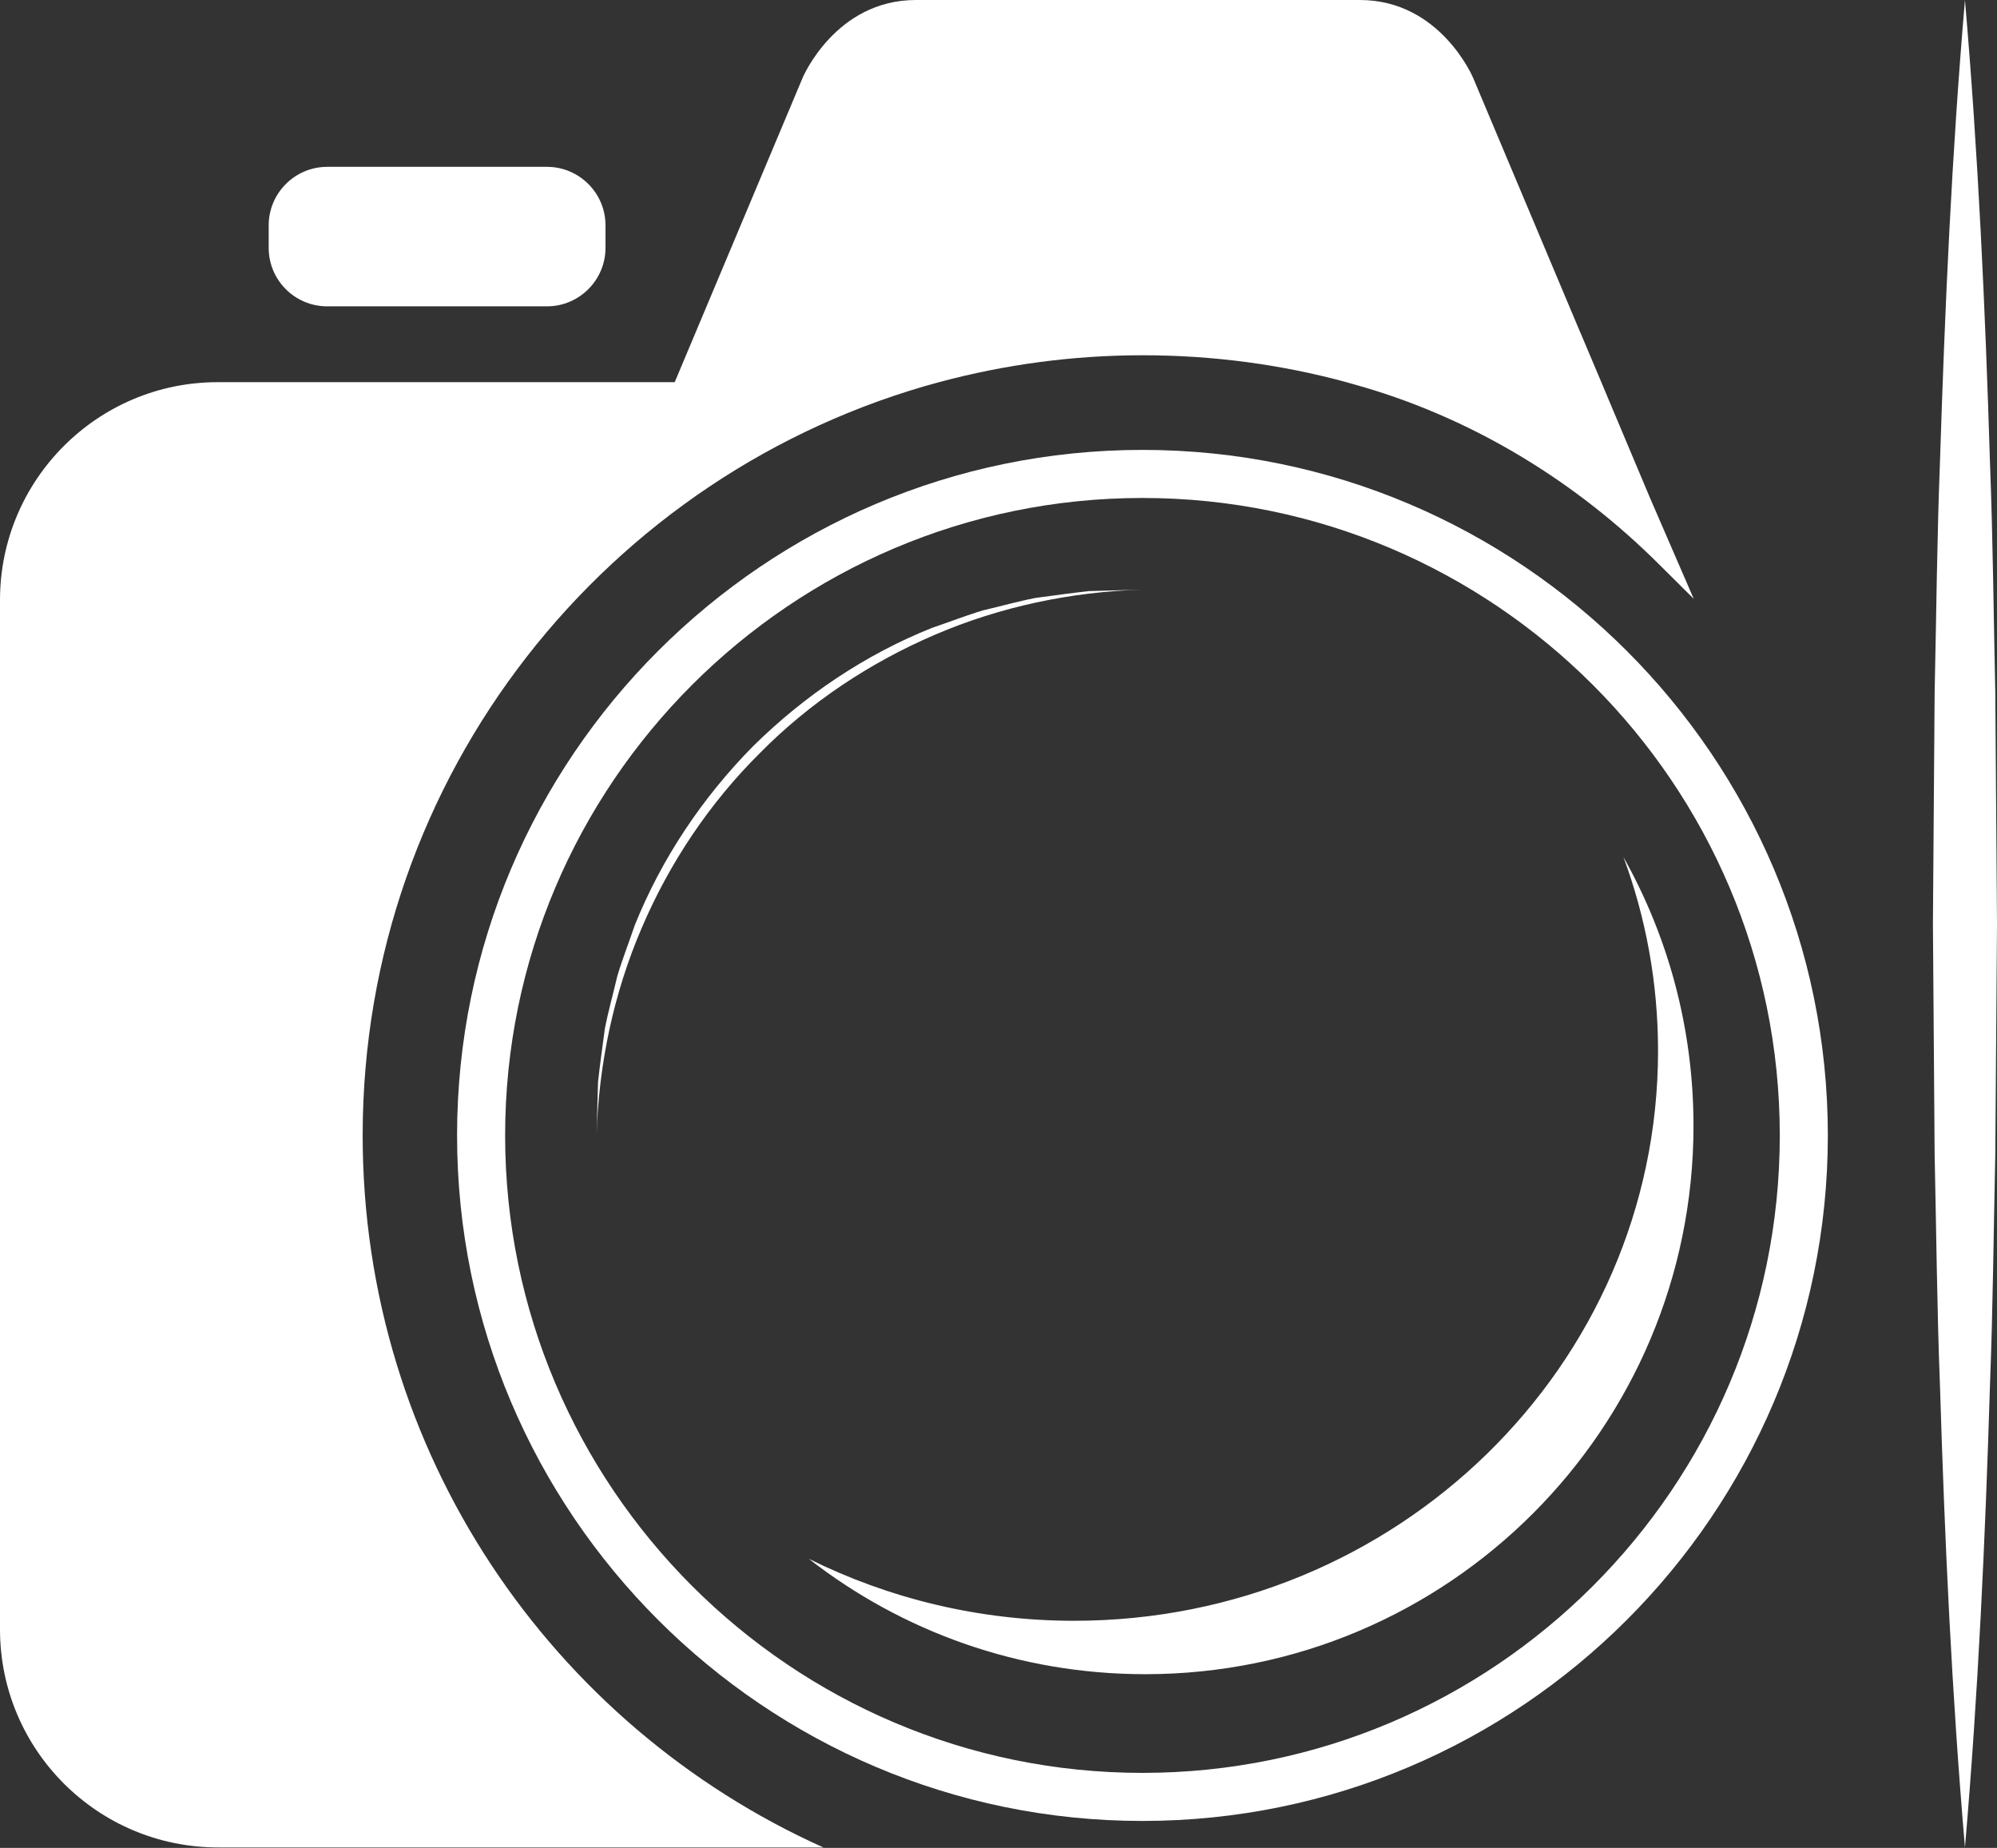
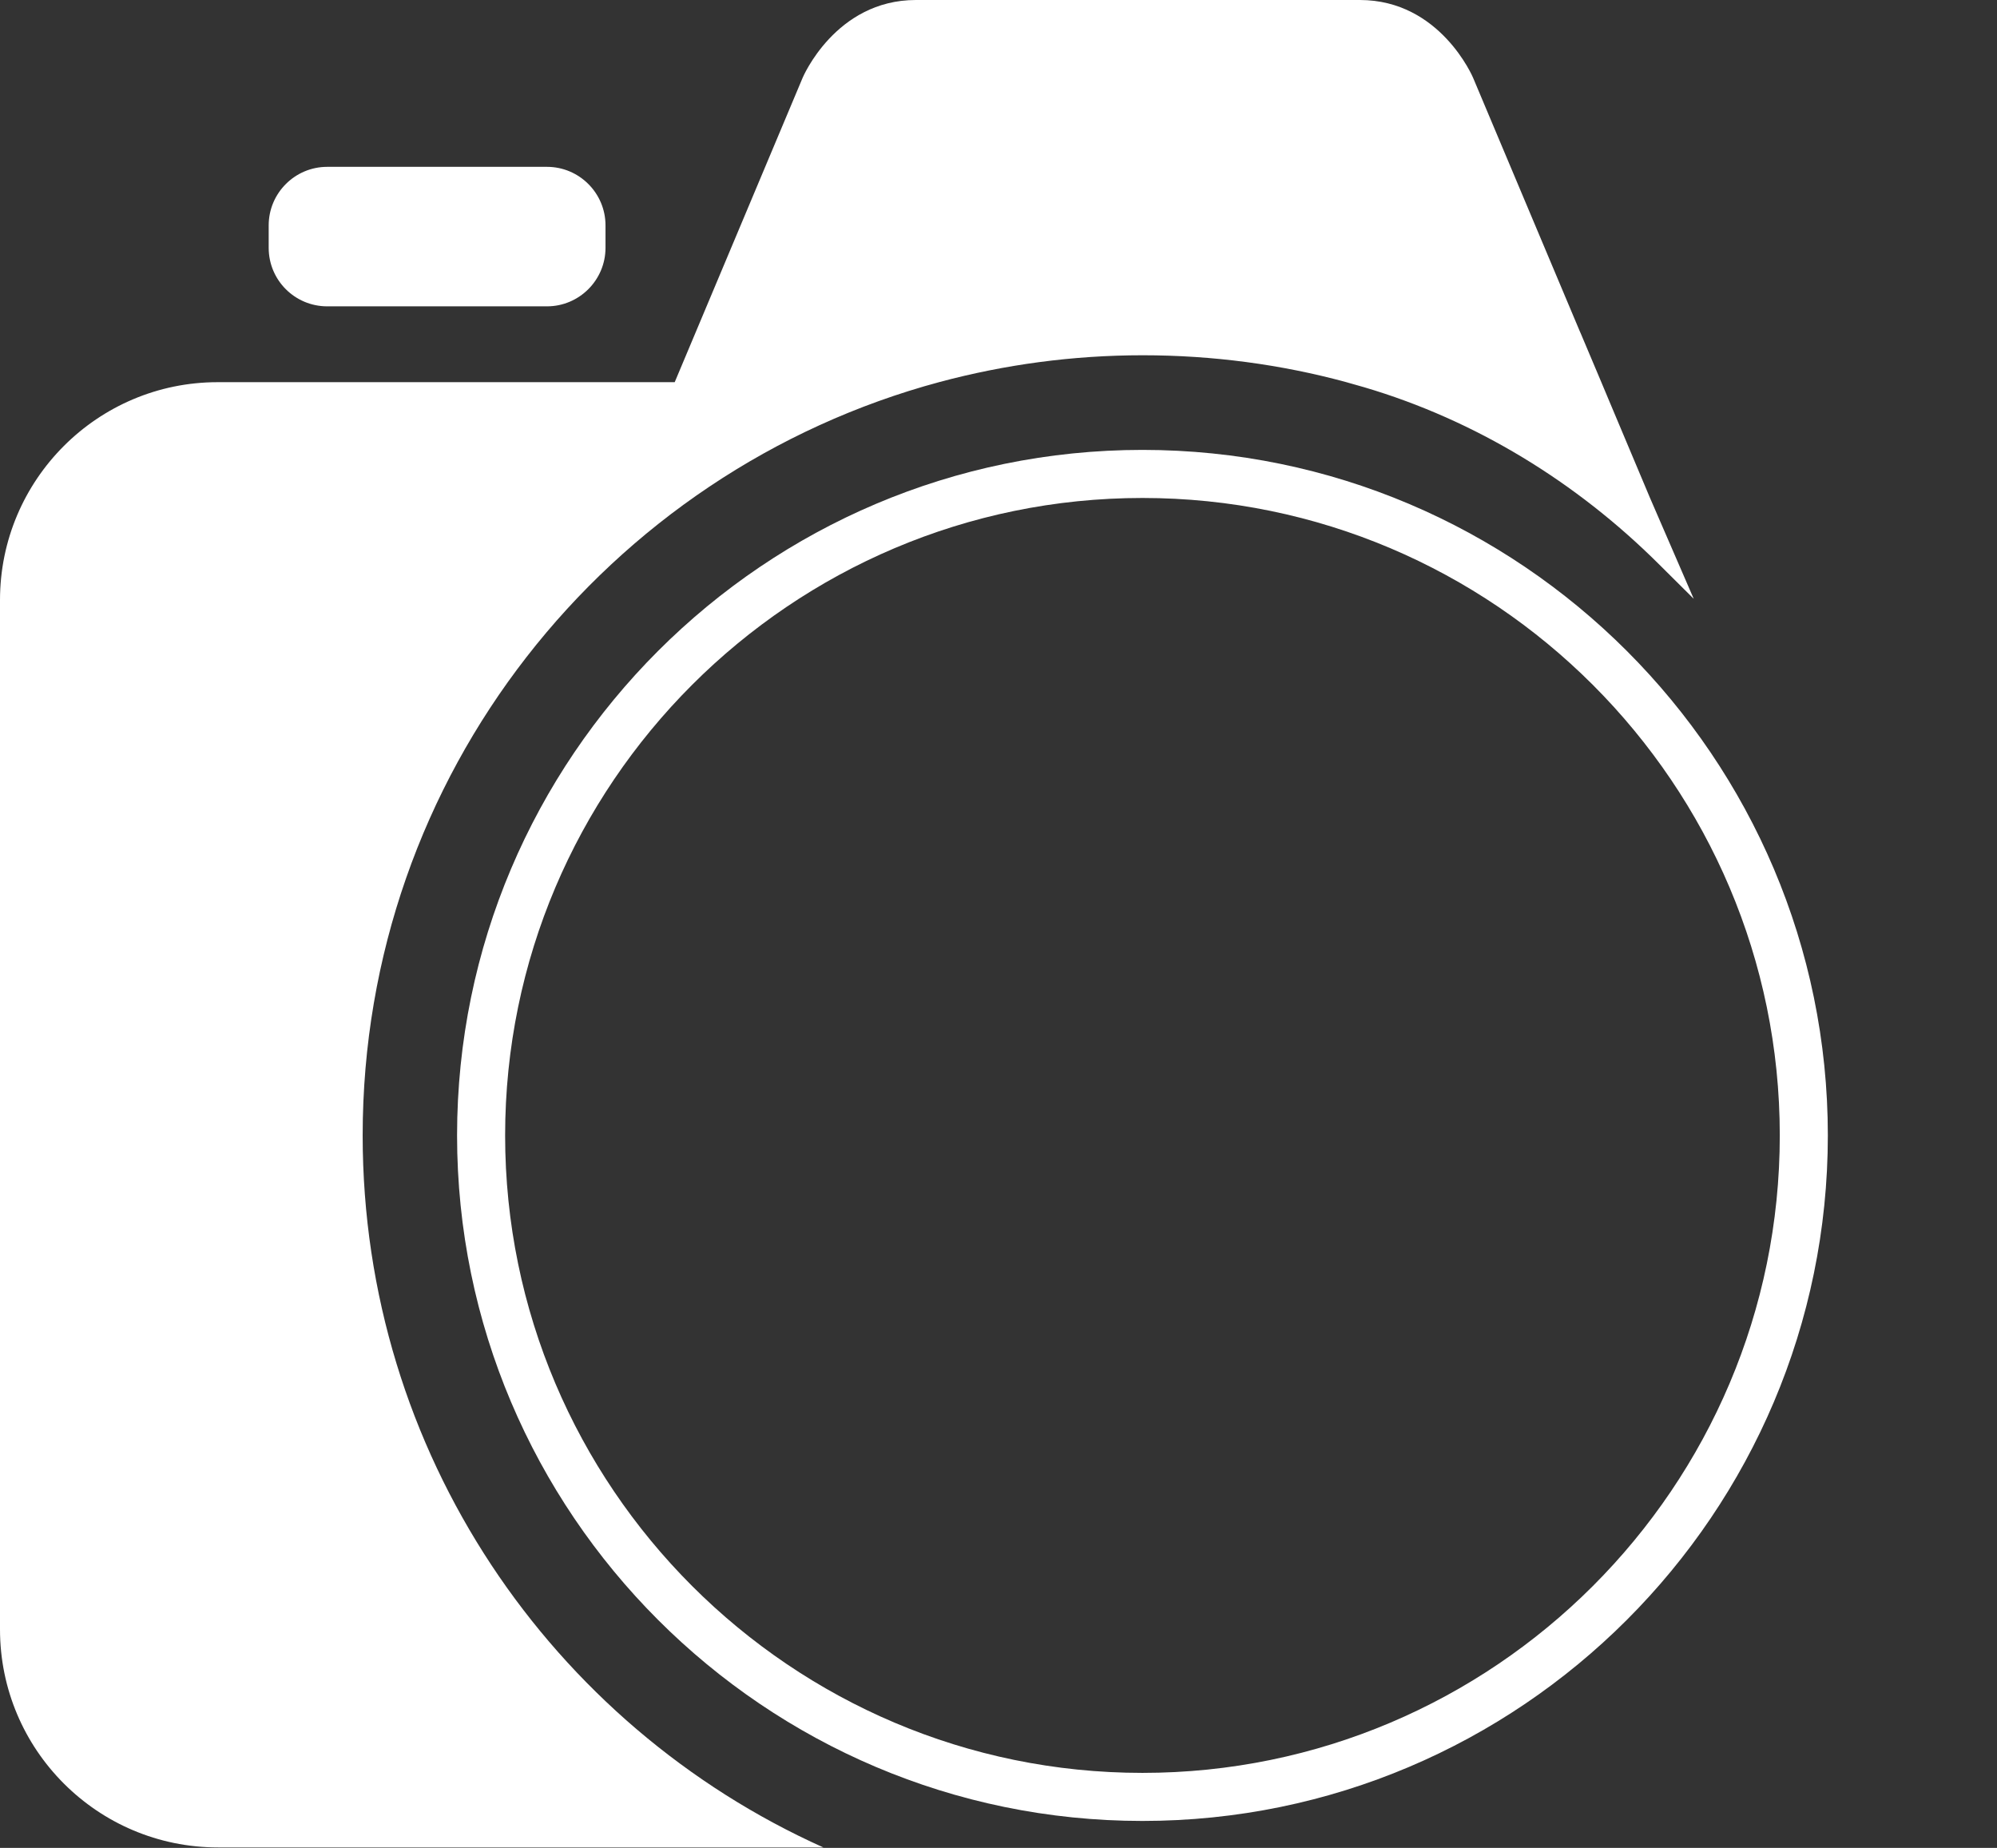
<svg xmlns="http://www.w3.org/2000/svg" fill="#ffffff" height="86.5" preserveAspectRatio="xMidYMid meet" version="1" viewBox="0.0 0.0 93.5 86.5" width="93.5" zoomAndPan="magnify">
  <rect x="0.0" y="0.0" width="93.5" height="86.5" fill="#333333" stroke="none" />
  <g>
    <g id="change1_2">
      <path d="M16.98,53.15c0-16.88,11.46-31.09,27.02-35.27c3.03-0.81,6.21-1.25,9.5-1.25c3.28,0,6.47,0.43,9.5,1.25h0l0,0l0.88,0.25 c5.21,1.54,9.93,4.44,13.78,8.27l1.64,1.63l-2.05-4.73l-1.89-4.49l0,0l-0.39-0.93h0l-0.95-2.25l-0.07-0.16l0,0L68.97,3.64 c0,0-1.53-3.64-5.3-3.64c-3.45,0-9.33,0-9.33,0s-8,0-11.46,0c-3.77,0-5.3,3.64-5.3,3.64l-5.99,14.25h-21.4 C4.57,17.89,0,22.46,0,28.09v48.18c0,5.64,4.57,10.21,10.21,10.21h28.34C25.83,80.77,16.98,68,16.98,53.15z" />
      <path d="M15.32,14.34h10.29c1.51,0,2.74-1.23,2.74-2.74v-1.05c0-1.51-1.23-2.74-2.74-2.74H15.32c-1.51,0-2.74,1.23-2.74,2.74v1.05 C12.58,13.12,13.81,14.34,15.32,14.34z" />
      <path d="M53.49,21.06c-17.69,0-32.09,14.4-32.09,32.09c0,17.69,14.4,32.09,32.09,32.09c17.69,0,32.09-14.4,32.09-32.09 C85.58,35.46,71.18,21.06,53.49,21.06z M53.49,82.99c-16.45,0-29.84-13.39-29.84-29.84c0-16.45,13.39-29.84,29.84-29.84 c16.45,0,29.84,13.39,29.84,29.84C83.33,69.61,69.94,82.99,53.49,82.99z" />
-       <path d="M53.49,27.6l-2.51,0.07c-0.83,0.09-1.66,0.21-2.5,0.32c-0.82,0.16-1.63,0.39-2.45,0.58c-0.8,0.24-1.59,0.55-2.39,0.82 c-3.13,1.25-5.98,3.17-8.38,5.54c-2.37,2.4-4.28,5.25-5.54,8.38c-0.27,0.8-0.58,1.58-0.82,2.39c-0.19,0.82-0.42,1.63-0.58,2.45 c-0.11,0.83-0.23,1.66-0.32,2.5l-0.07,2.51c0.1-3.34,0.8-6.66,2.11-9.71c1.3-3.05,3.18-5.86,5.54-8.2 c2.33-2.36,5.14-4.23,8.2-5.54C46.83,28.4,50.15,27.7,53.49,27.6z" />
-       <path d="M76.01,40.12c1.05,2.83,1.62,5.89,1.62,9.07c0,14.73-12.24,26.68-27.34,26.68c-4.47,0-8.69-1.05-12.42-2.9 c4.35,3.39,9.81,5.4,15.75,5.4c14.18,0,25.67-11.5,25.67-25.67C79.29,48.13,78.1,43.84,76.01,40.12z" />
    </g>
    <g id="change1_1">
-       <path d="M92,0c0.62,7.21,0.95,14.41,1.17,21.62c0.14,3.6,0.17,7.21,0.25,10.81l0.08,10.81l-0.08,10.81 c-0.08,3.6-0.11,7.21-0.25,10.81c-0.22,7.21-0.55,14.41-1.17,21.62c-0.62-7.21-0.95-14.41-1.17-21.62 c-0.14-3.6-0.17-7.21-0.25-10.81L90.5,43.24l0.08-10.81c0.08-3.6,0.11-7.21,0.25-10.81C91.06,14.41,91.38,7.21,92,0z" />
-     </g>
+       </g>
  </g>
</svg>